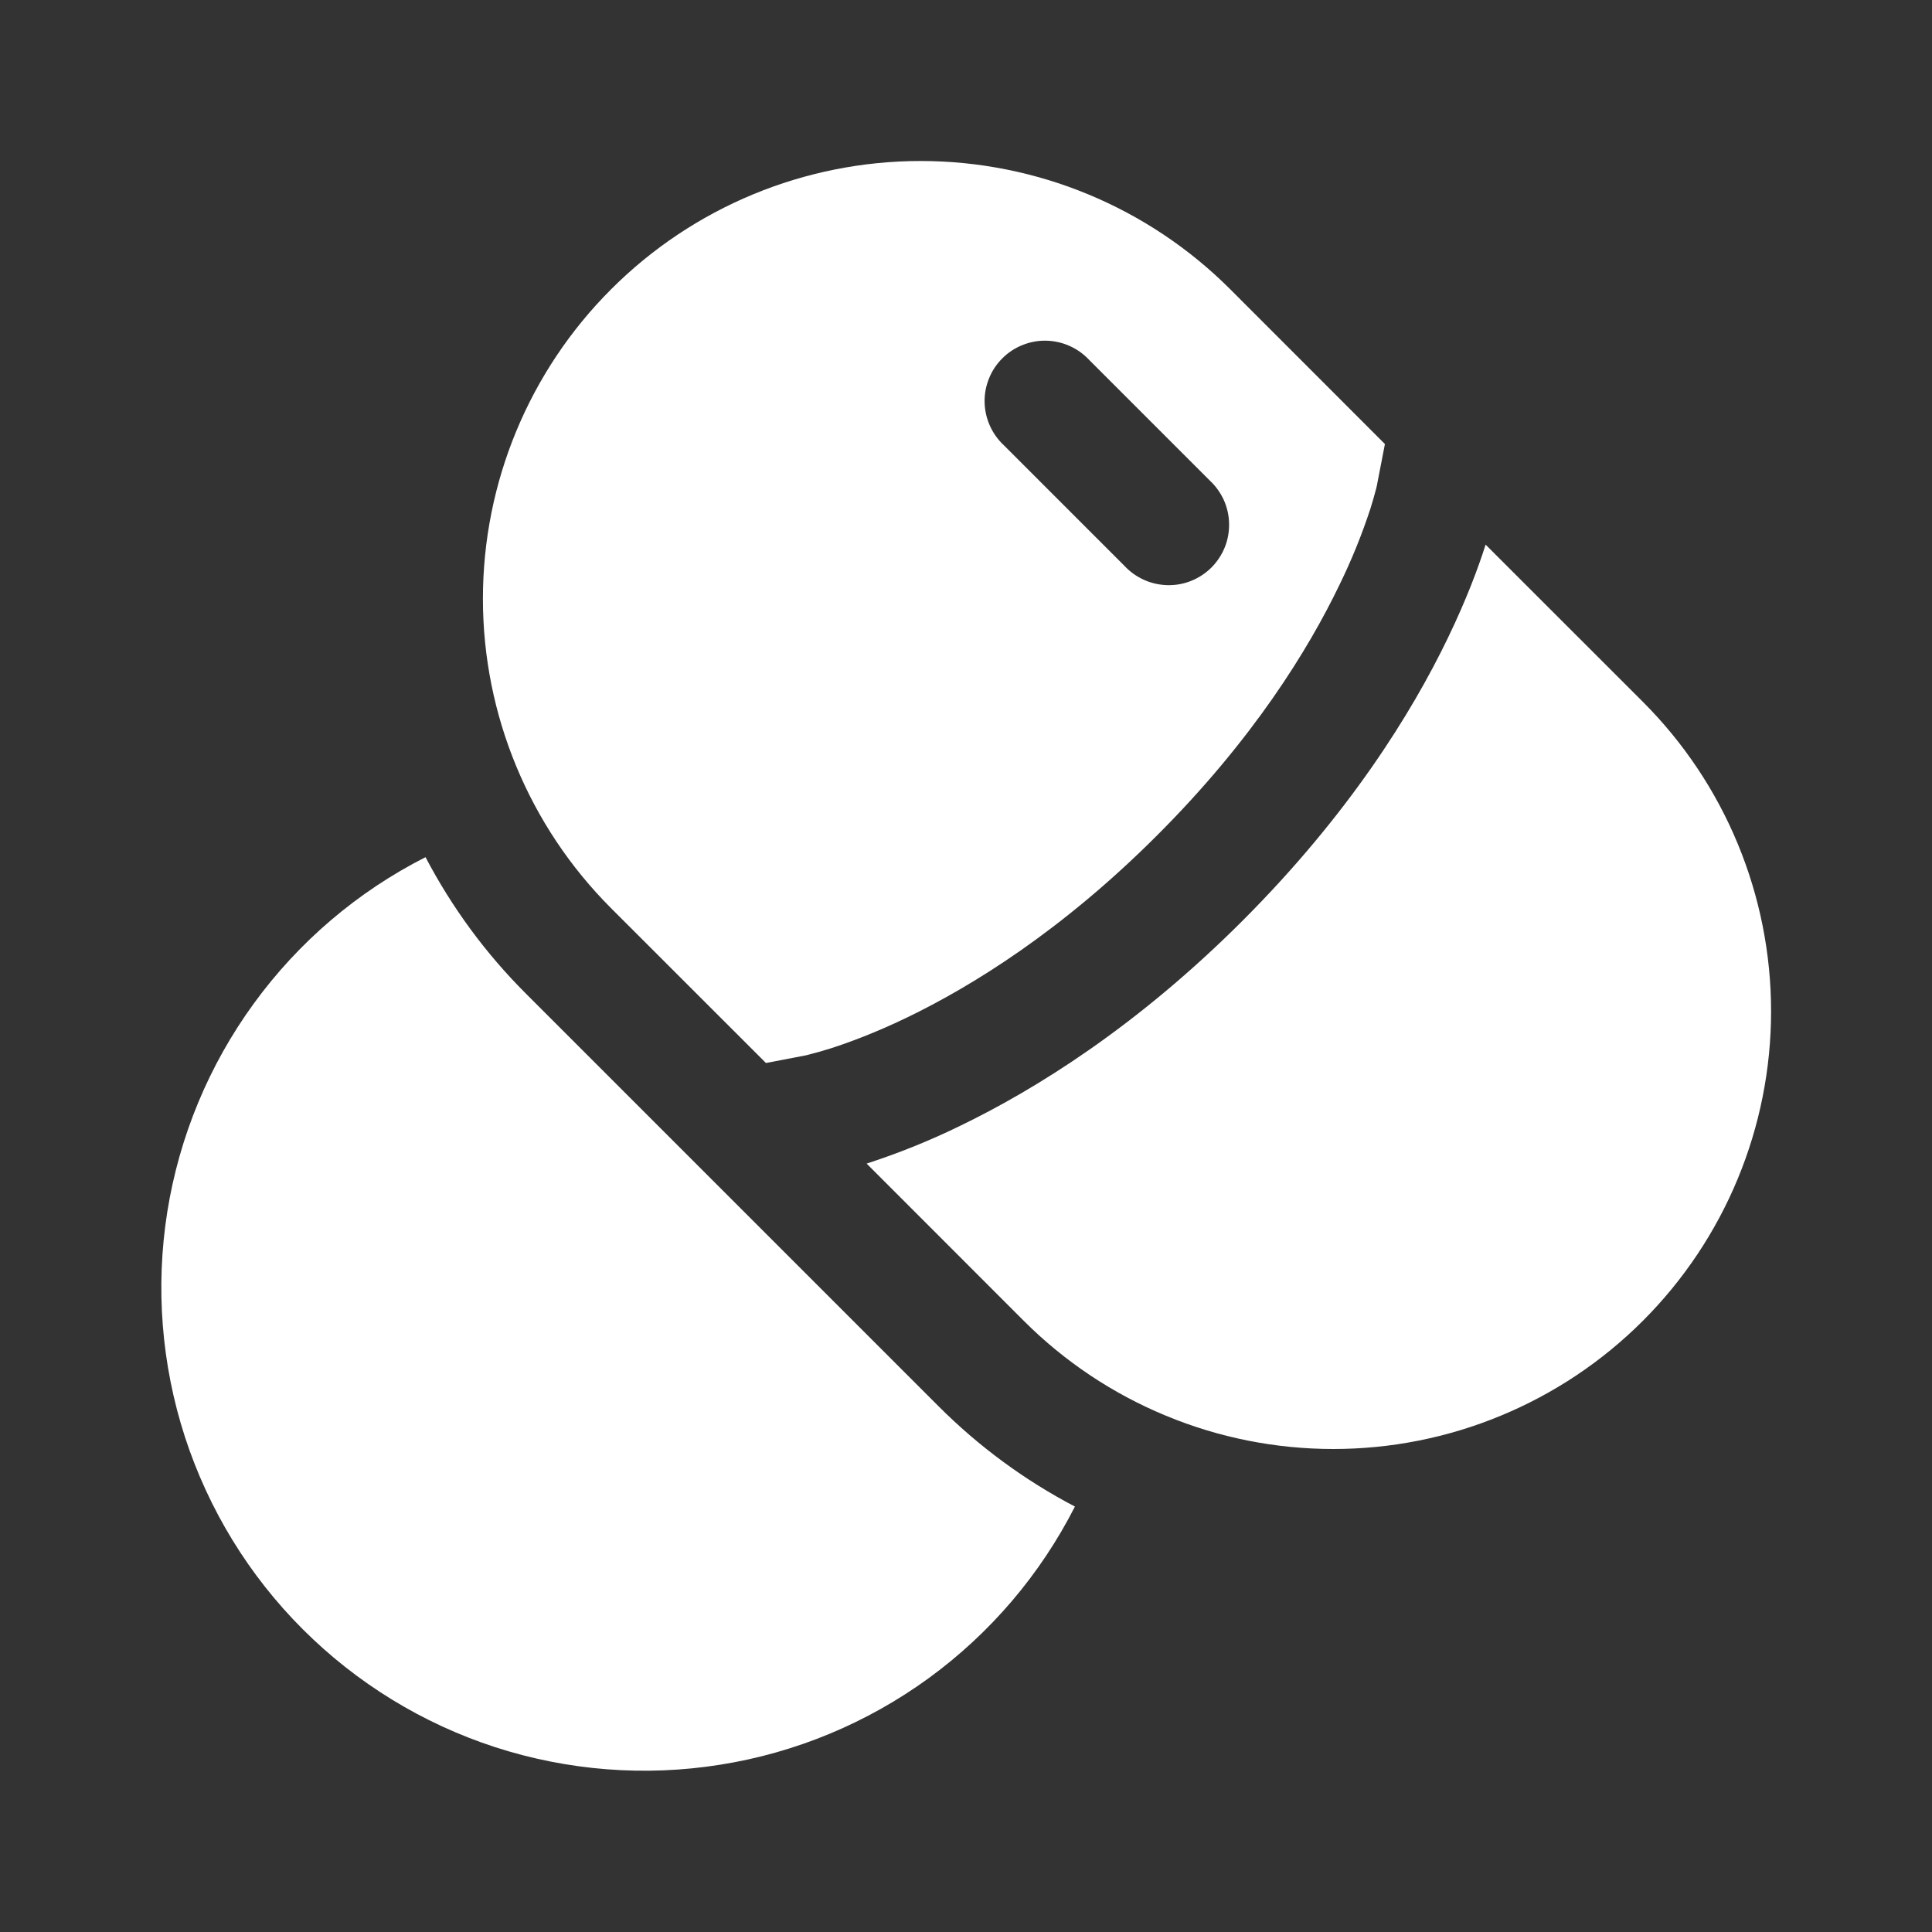
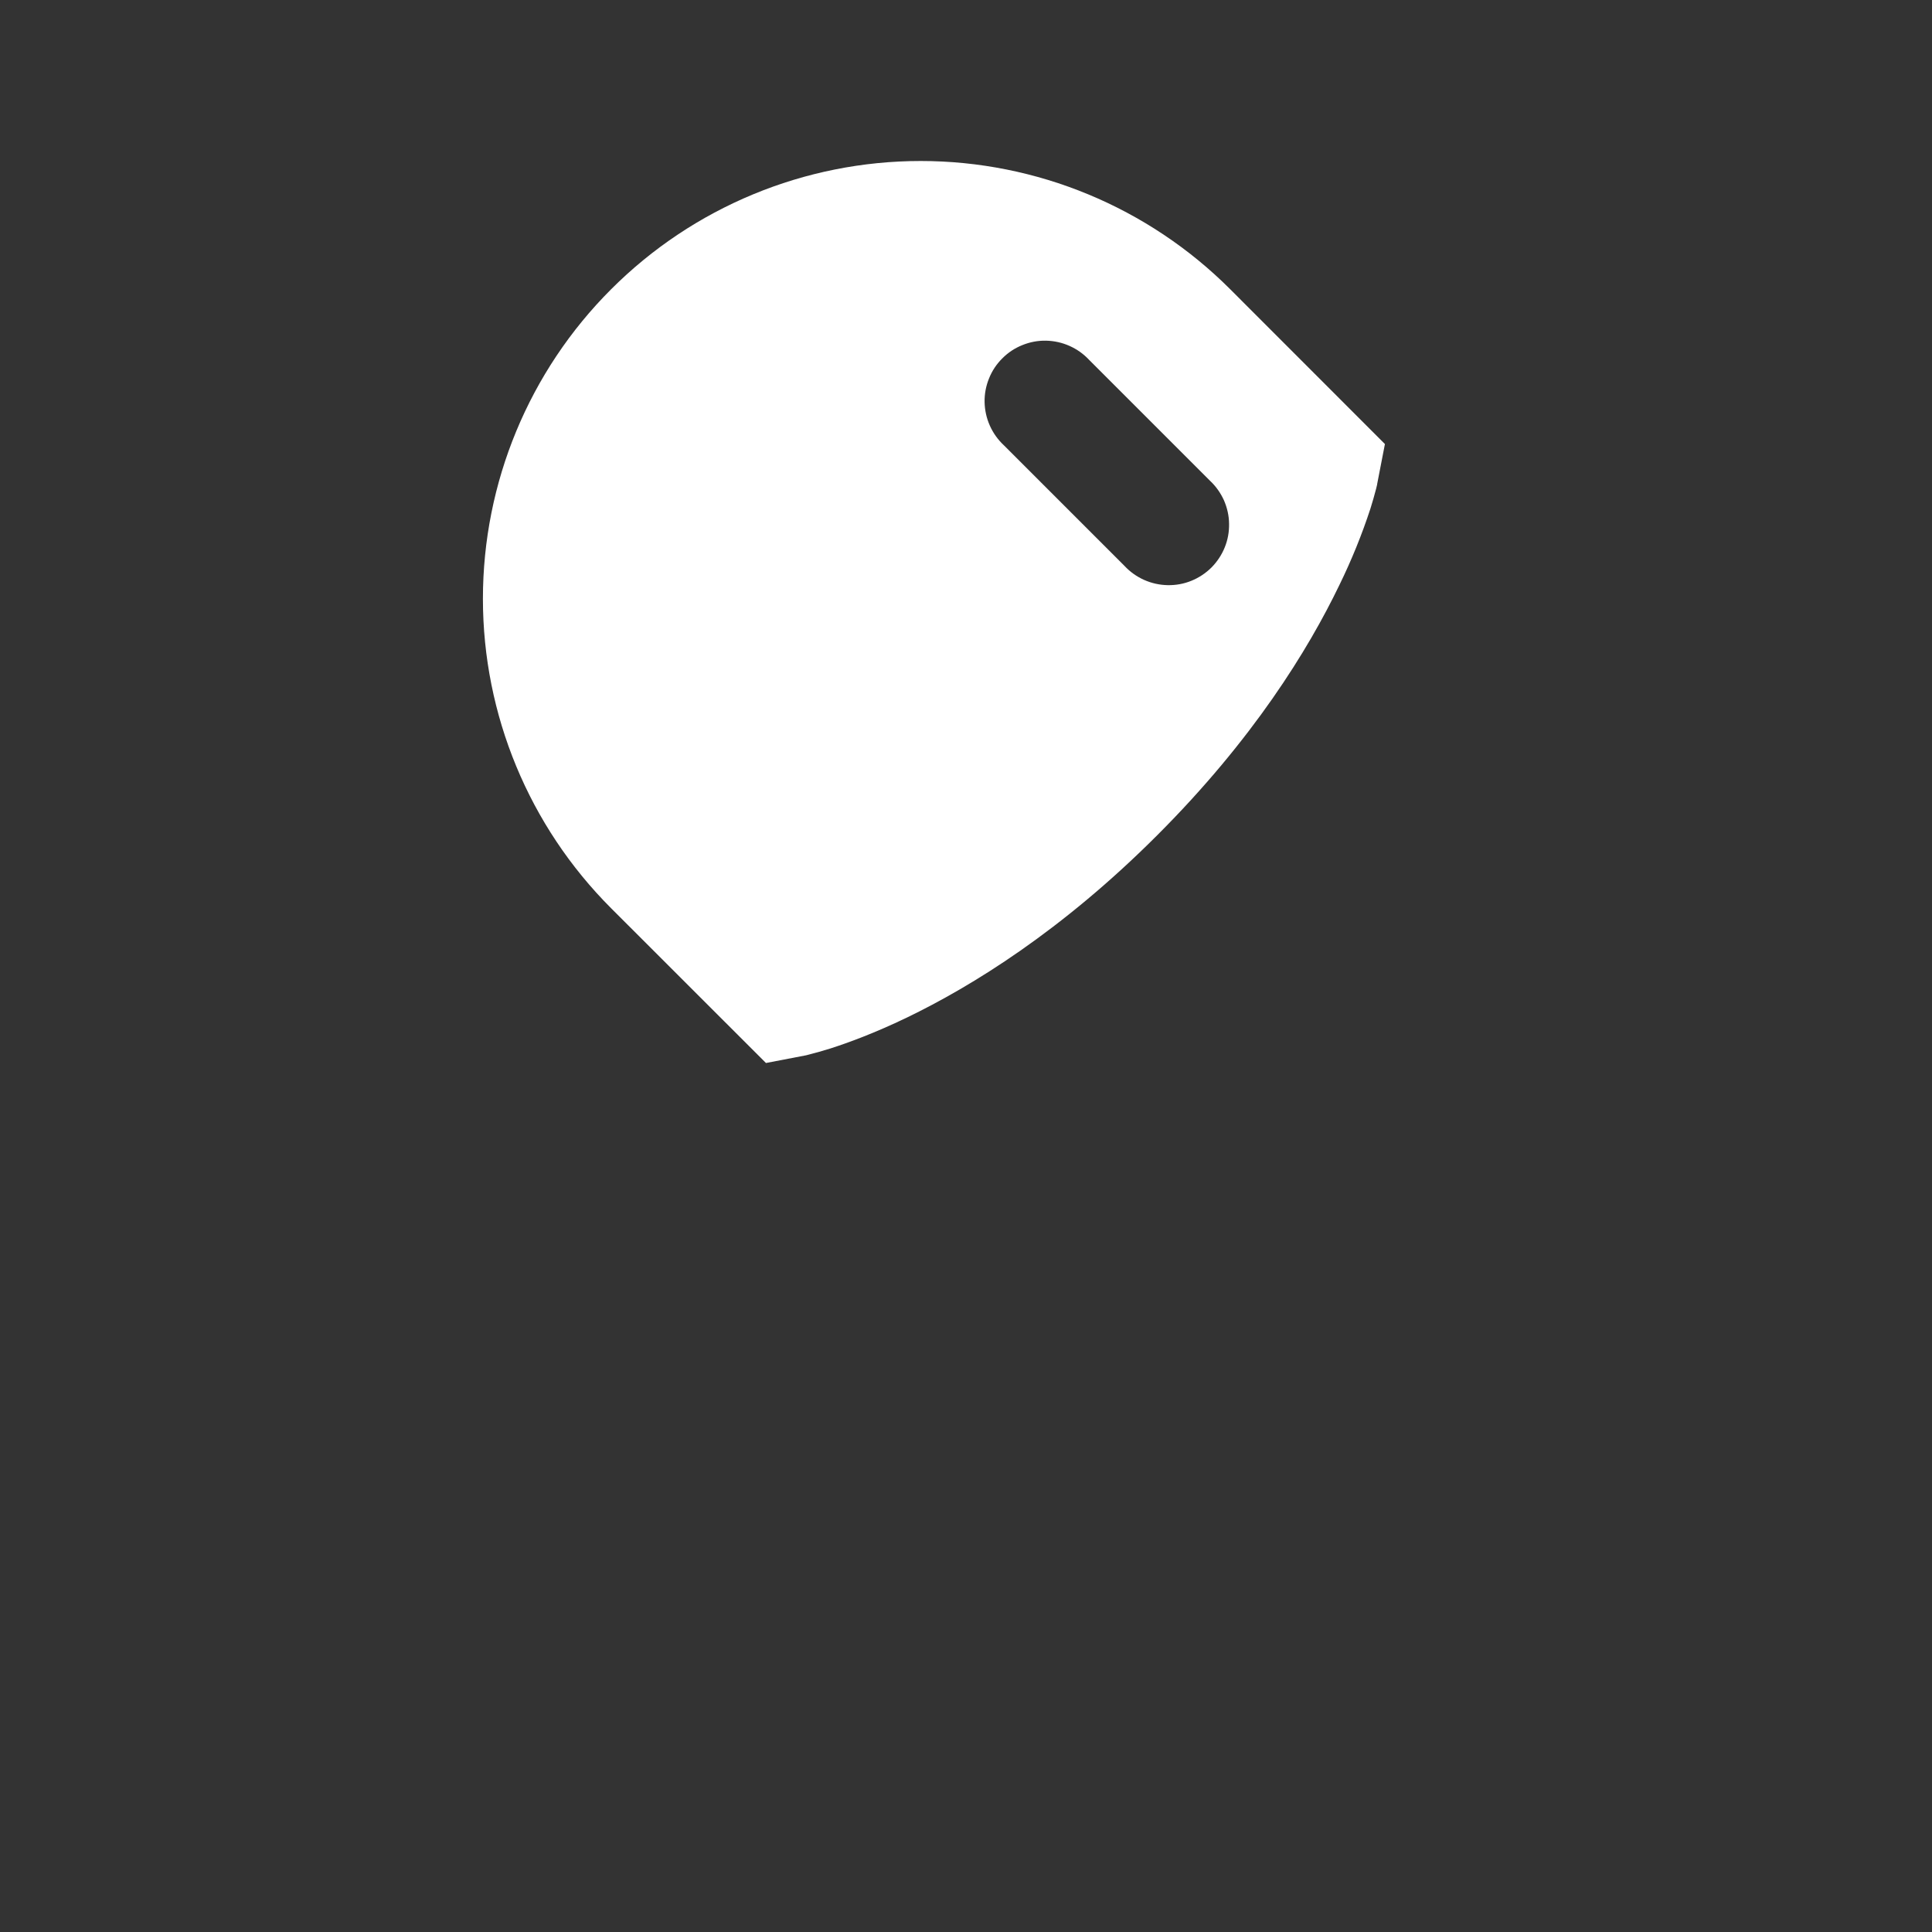
<svg xmlns="http://www.w3.org/2000/svg" width="24" height="24" viewBox="0 0 24 24" fill="none">
  <rect x="0" y="0" width="24" height="24" fill="#333333" stroke="none" />
-   <path fill-rule="evenodd" clip-rule="evenodd" d="M7.592 11.283C6.572 10.263 5.999 8.88 5.999 7.438C5.999 5.995 6.572 4.612 7.592 3.593C8.611 2.573 9.995 2 11.437 2C12.879 2 14.262 2.573 15.282 3.593L17.204 5.516L17.108 6.011L17.107 6.02L17.094 6.074C17.073 6.156 17.049 6.237 17.024 6.318C16.918 6.642 16.789 6.959 16.639 7.266C16.251 8.072 15.563 9.189 14.375 10.376C13.187 11.565 12.071 12.252 11.265 12.641C10.862 12.835 10.535 12.954 10.317 13.024C10.218 13.055 10.119 13.083 10.019 13.108L10.01 13.11L9.515 13.205L7.592 11.283ZM13.53 4.471C13.461 4.397 13.378 4.338 13.286 4.297C13.194 4.256 13.095 4.234 12.994 4.232C12.893 4.23 12.793 4.249 12.7 4.287C12.607 4.324 12.522 4.38 12.451 4.452C12.379 4.523 12.323 4.608 12.286 4.701C12.248 4.794 12.229 4.894 12.231 4.995C12.233 5.096 12.255 5.195 12.296 5.287C12.337 5.379 12.396 5.462 12.47 5.531L13.97 7.031C14.038 7.104 14.121 7.163 14.213 7.204C14.305 7.245 14.404 7.267 14.505 7.269C14.606 7.271 14.706 7.253 14.799 7.215C14.893 7.177 14.977 7.121 15.049 7.05C15.12 6.978 15.176 6.894 15.214 6.8C15.252 6.707 15.27 6.607 15.268 6.506C15.267 6.405 15.244 6.306 15.204 6.214C15.162 6.122 15.103 6.039 15.03 5.971L13.53 4.471Z" fill="white" />
-   <path d="M18.452 6.774L18.455 6.766L20.408 8.718C20.913 9.223 21.314 9.822 21.587 10.482C21.86 11.142 22.001 11.848 22.001 12.563C22.001 13.277 21.86 13.984 21.587 14.643C21.314 15.303 20.913 15.903 20.408 16.408C19.903 16.913 19.304 17.313 18.644 17.586C17.984 17.86 17.277 18 16.563 18C15.849 18 15.142 17.86 14.482 17.586C13.822 17.313 13.223 16.913 12.718 16.408L10.766 14.455L10.773 14.452C11.164 14.325 11.546 14.171 11.916 13.991C12.859 13.536 14.118 12.755 15.436 11.437C16.754 10.118 17.536 8.86 17.99 7.917C18.217 7.446 18.363 7.054 18.452 6.774ZM5.286 10.648C4.441 11.077 3.71 11.7 3.153 12.466C2.595 13.232 2.227 14.119 2.078 15.055C1.93 15.991 2.005 16.948 2.297 17.849C2.59 18.75 3.091 19.57 3.761 20.239C4.431 20.909 5.25 21.411 6.151 21.704C7.053 21.996 8.01 22.071 8.946 21.922C9.882 21.774 10.769 21.405 11.535 20.848C12.301 20.29 12.924 19.559 13.353 18.715C12.728 18.388 12.156 17.967 11.658 17.468L6.532 12.342C6.033 11.844 5.613 11.272 5.286 10.648Z" fill="white" />
+   <path fill-rule="evenodd" clip-rule="evenodd" d="M7.592 11.283C6.572 10.263 5.999 8.88 5.999 7.438C5.999 5.995 6.572 4.612 7.592 3.593C8.611 2.573 9.995 2 11.437 2C12.879 2 14.262 2.573 15.282 3.593L17.204 5.516L17.108 6.011L17.107 6.02L17.094 6.074C17.073 6.156 17.049 6.237 17.024 6.318C16.918 6.642 16.789 6.959 16.639 7.266C16.251 8.072 15.563 9.189 14.375 10.376C13.187 11.565 12.071 12.252 11.265 12.641C10.862 12.835 10.535 12.954 10.317 13.024C10.218 13.055 10.119 13.083 10.019 13.108L10.01 13.11L9.515 13.205L7.592 11.283ZM13.53 4.471C13.461 4.397 13.378 4.338 13.286 4.297C13.194 4.256 13.095 4.234 12.994 4.232C12.893 4.23 12.793 4.249 12.7 4.287C12.607 4.324 12.522 4.38 12.451 4.452C12.379 4.523 12.323 4.608 12.286 4.701C12.248 4.794 12.229 4.894 12.231 4.995C12.233 5.096 12.255 5.195 12.296 5.287C12.337 5.379 12.396 5.462 12.47 5.531L13.97 7.031C14.038 7.104 14.121 7.163 14.213 7.204C14.305 7.245 14.404 7.267 14.505 7.269C14.606 7.271 14.706 7.253 14.799 7.215C14.893 7.177 14.977 7.121 15.049 7.05C15.12 6.978 15.176 6.894 15.214 6.8C15.252 6.707 15.27 6.607 15.268 6.506C15.267 6.405 15.244 6.306 15.204 6.214C15.162 6.122 15.103 6.039 15.03 5.971Z" fill="white" />
</svg>